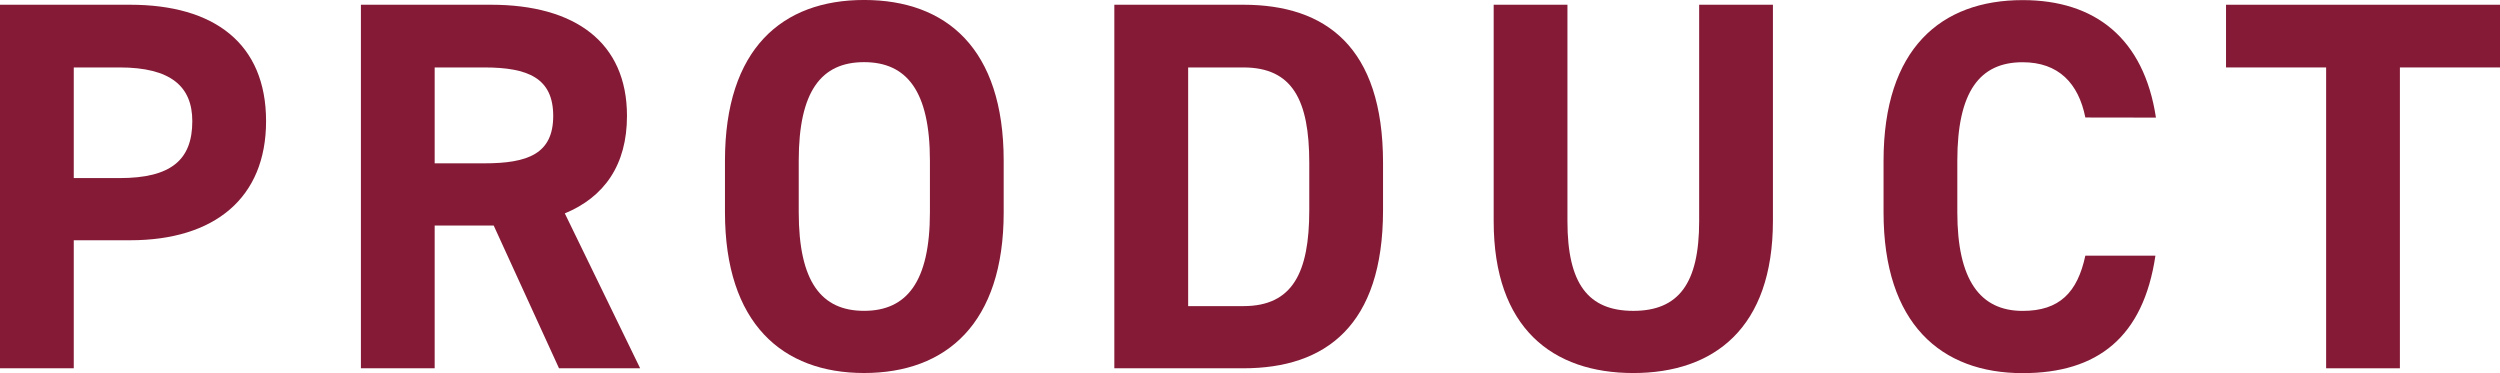
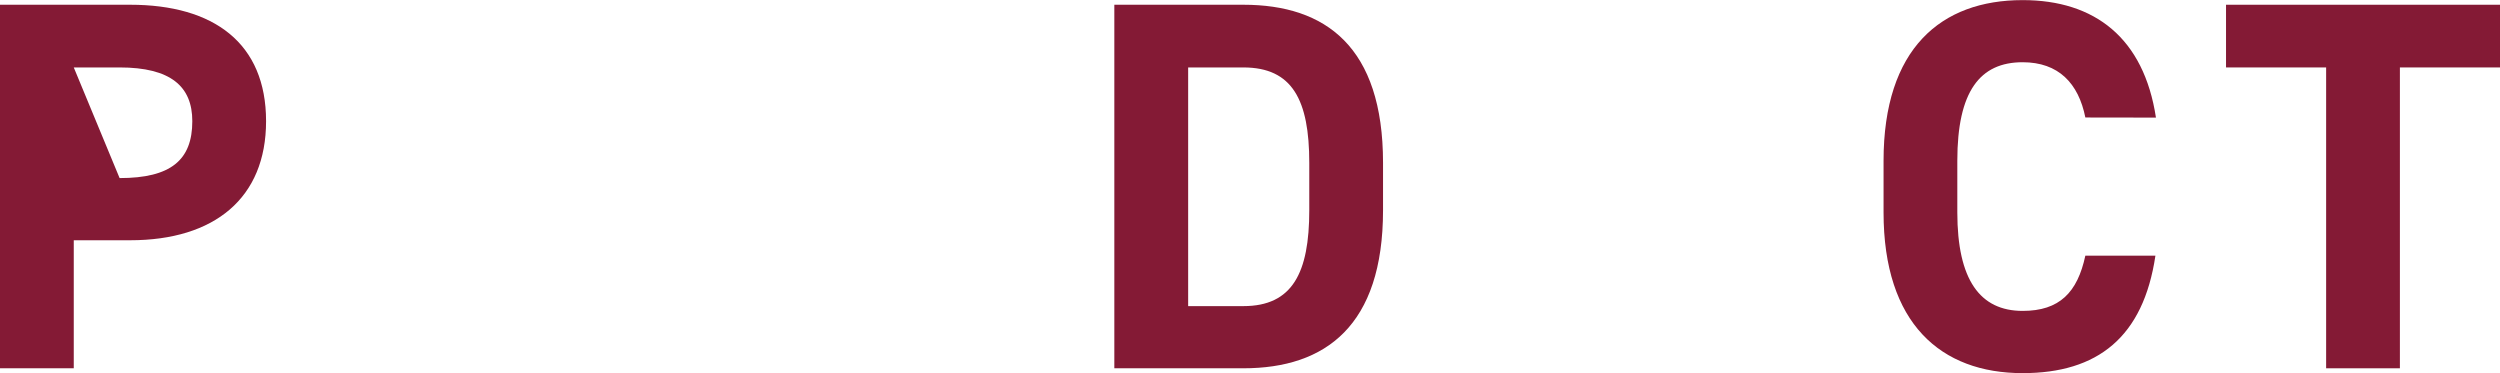
<svg xmlns="http://www.w3.org/2000/svg" width="194.543" height="29.028" viewBox="0 0 194.543 29.028">
  <g id="グループ_761" data-name="グループ 761" transform="translate(-2124.629 -917.774)">
-     <path id="パス_2604" data-name="パス 2604" d="M2130.369,936.47v9.963h-5.74v-28.29h10.127c6.519,0,10.578,2.993,10.578,9.061,0,5.986-4.018,9.266-10.578,9.266Zm3.567-4.838c3.977,0,5.658-1.394,5.658-4.428,0-2.706-1.681-4.182-5.658-4.182h-3.567v8.61Z" fill="#841a35" />
-     <path id="パス_2605" data-name="パス 2605" d="M2168.13,946.433l-5.084-11.111h-4.592v11.111h-5.74v-28.29h10.127c6.519,0,10.578,2.911,10.578,8.651,0,3.813-1.763,6.314-4.838,7.585l5.863,12.054Zm-5.822-15.949c3.4,0,5.371-.738,5.371-3.69s-1.968-3.772-5.371-3.772h-3.854v7.462Z" fill="#841a35" />
-     <path id="パス_2606" data-name="パス 2606" d="M2191.868,946.8c-6.355,0-10.824-3.854-10.824-12.505v-4.018c0-8.733,4.469-12.505,10.824-12.505,6.4,0,10.865,3.772,10.865,12.505V934.3C2202.733,942.948,2198.264,946.8,2191.868,946.8Zm-5.084-12.505c0,5.412,1.763,7.667,5.084,7.667s5.125-2.255,5.125-7.667v-4.018c0-5.412-1.8-7.667-5.125-7.667s-5.084,2.255-5.084,7.667Z" fill="#841a35" />
+     <path id="パス_2604" data-name="パス 2604" d="M2130.369,936.47v9.963h-5.74v-28.29h10.127c6.519,0,10.578,2.993,10.578,9.061,0,5.986-4.018,9.266-10.578,9.266Zm3.567-4.838c3.977,0,5.658-1.394,5.658-4.428,0-2.706-1.681-4.182-5.658-4.182h-3.567Z" fill="#841a35" />
    <path id="パス_2607" data-name="パス 2607" d="M2211.343,946.433v-28.29h10.045c6.4,0,10.865,3.28,10.865,12.3v3.69c0,8.979-4.469,12.3-10.865,12.3Zm15.17-12.3v-3.69c0-4.879-1.312-7.421-5.125-7.421h-4.3v18.573h4.3C2225.2,941.595,2226.513,939.012,2226.513,934.133Z" fill="#841a35" />
-     <path id="パス_2608" data-name="パス 2608" d="M2262.593,918.143v16.81c0,8.364-4.592,11.849-10.865,11.849s-10.865-3.485-10.865-11.808V918.143h5.74v16.851c0,4.838,1.6,6.97,5.125,6.97s5.125-2.132,5.125-6.97V918.143Z" fill="#841a35" />
    <path id="パス_2609" data-name="パス 2609" d="M2286.905,926.917c-.533-2.665-2.091-4.3-4.879-4.3-3.321,0-5.084,2.255-5.084,7.667V934.3c0,5.248,1.763,7.667,5.084,7.667,2.87,0,4.264-1.435,4.879-4.3h5.453c-.943,6.355-4.51,9.143-10.332,9.143-6.355,0-10.824-3.854-10.824-12.505v-4.018c0-8.733,4.469-12.505,10.824-12.505,5.617,0,9.43,2.952,10.373,9.143Z" fill="#841a35" />
    <path id="パス_2610" data-name="パス 2610" d="M2319.172,918.143v4.879h-7.79v23.411h-5.74V923.022h-7.79v-4.879Z" fill="#841a35" />
  </g>
</svg>